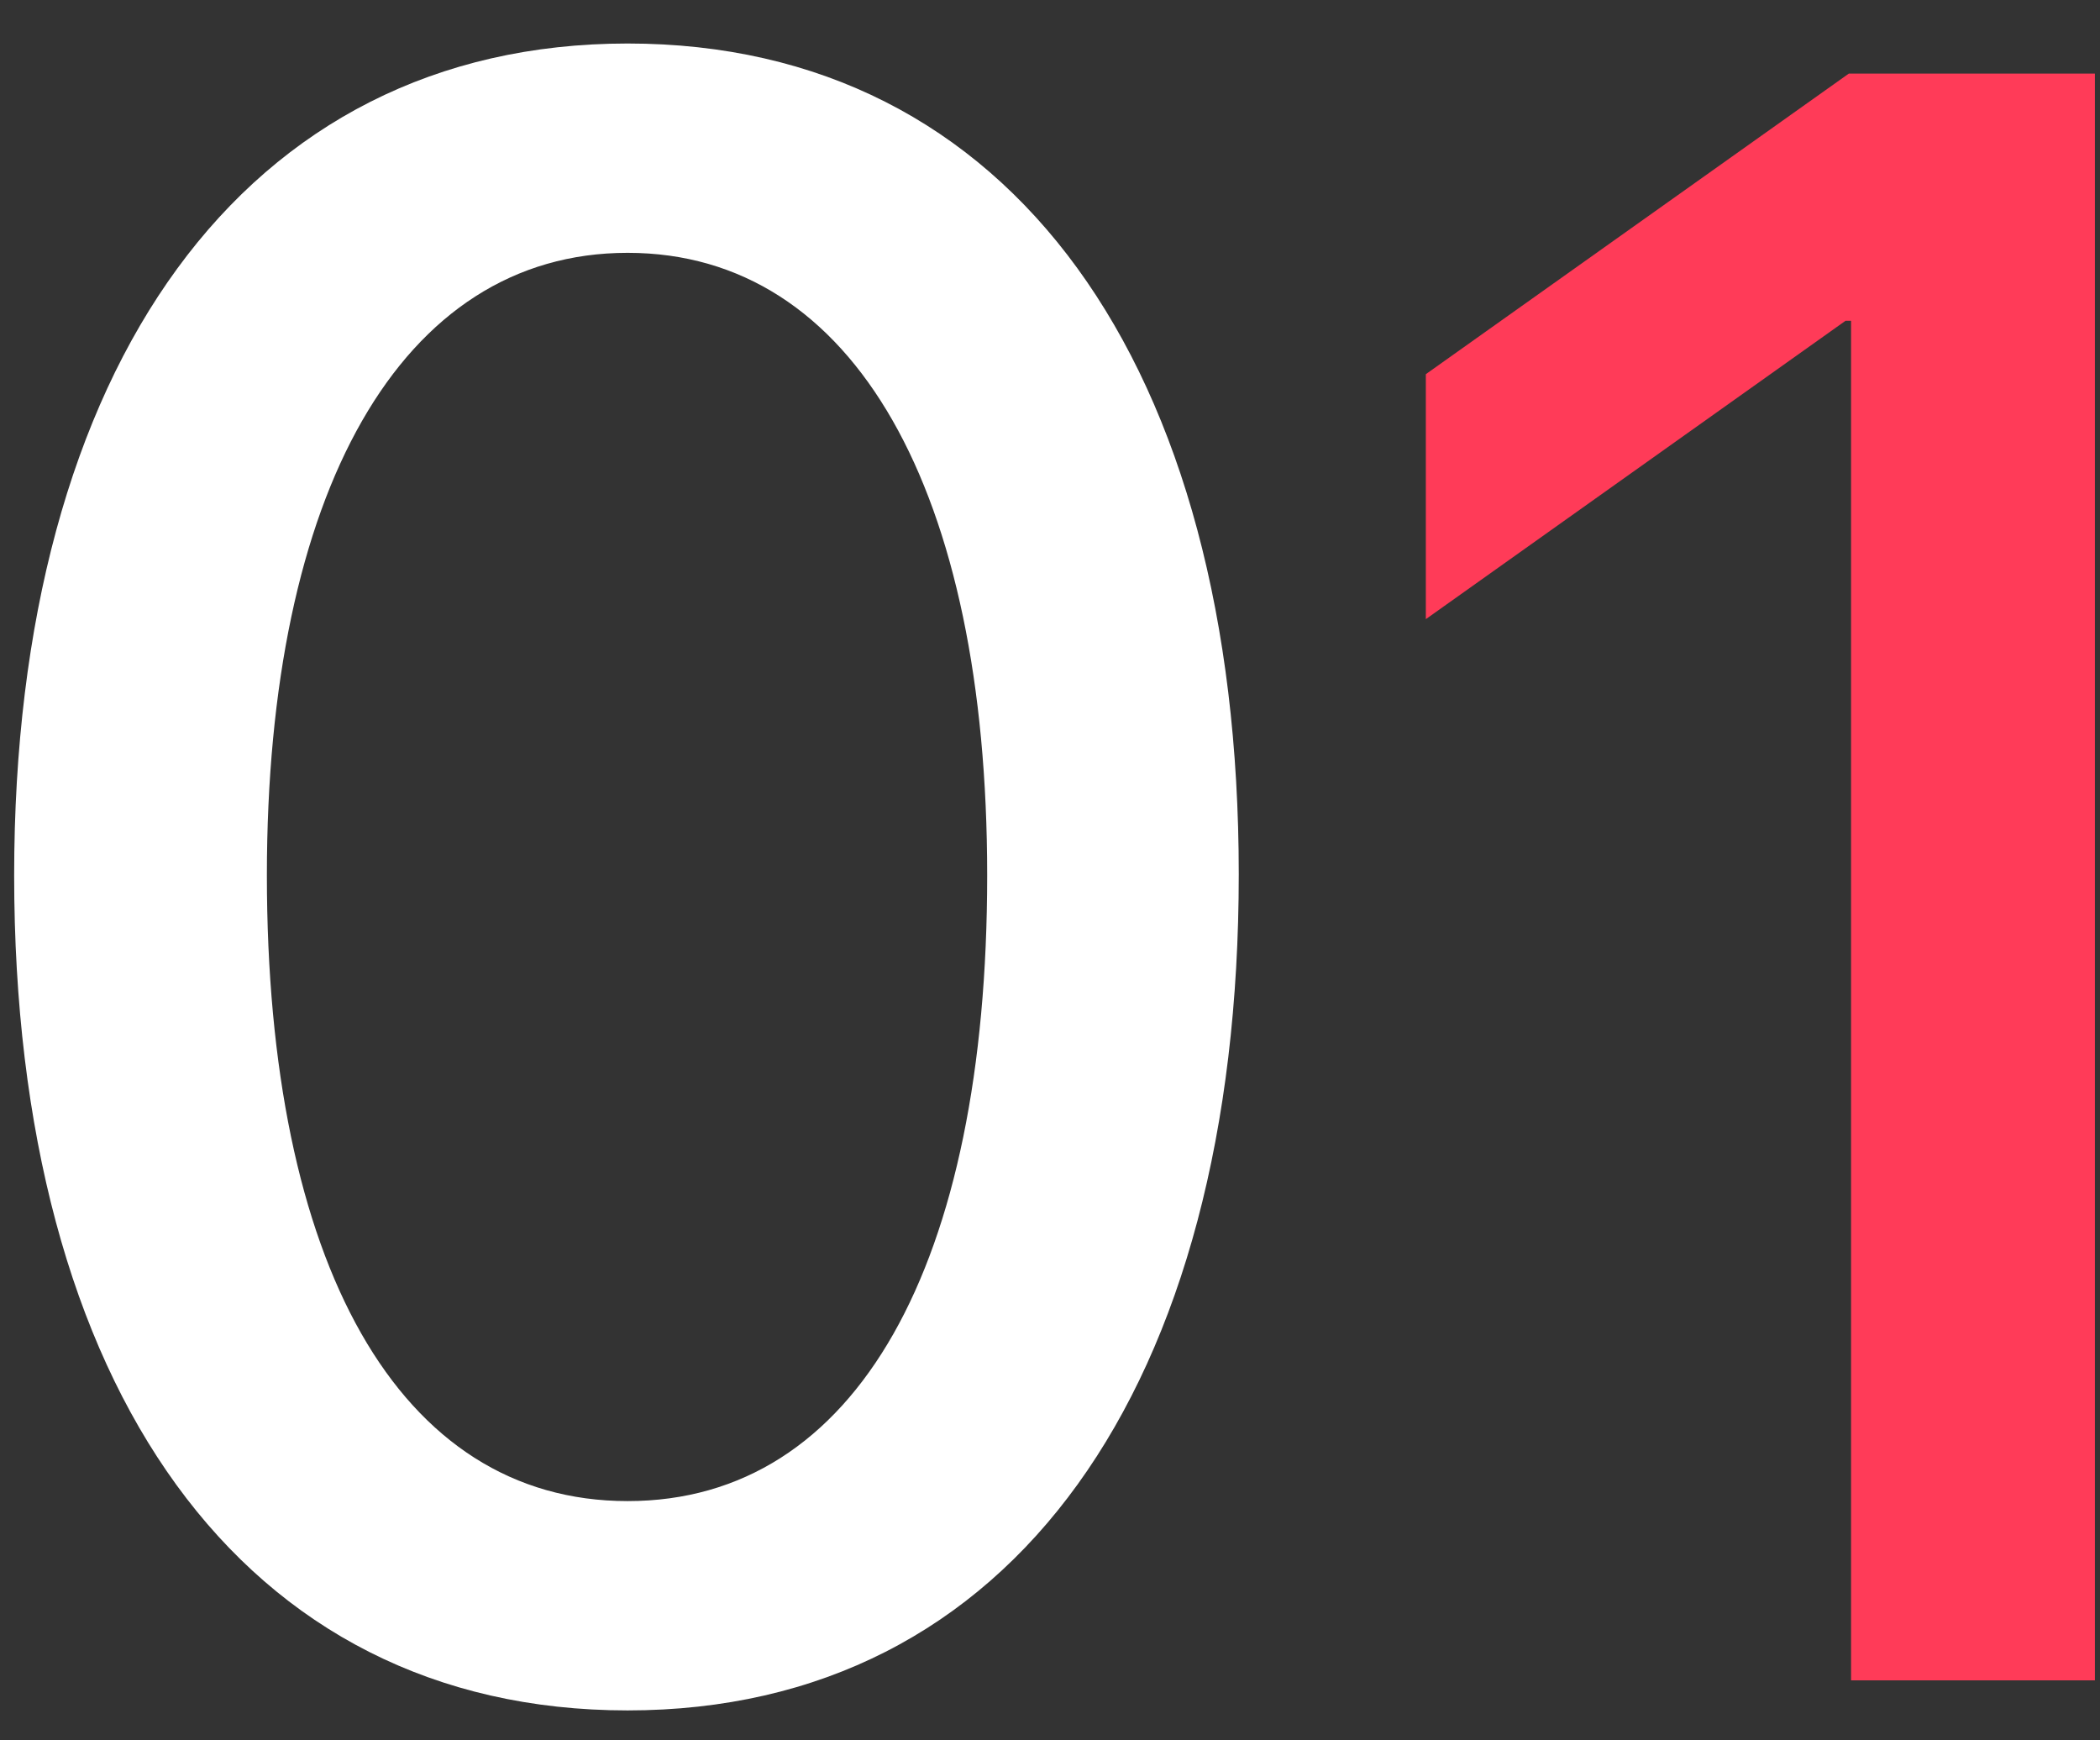
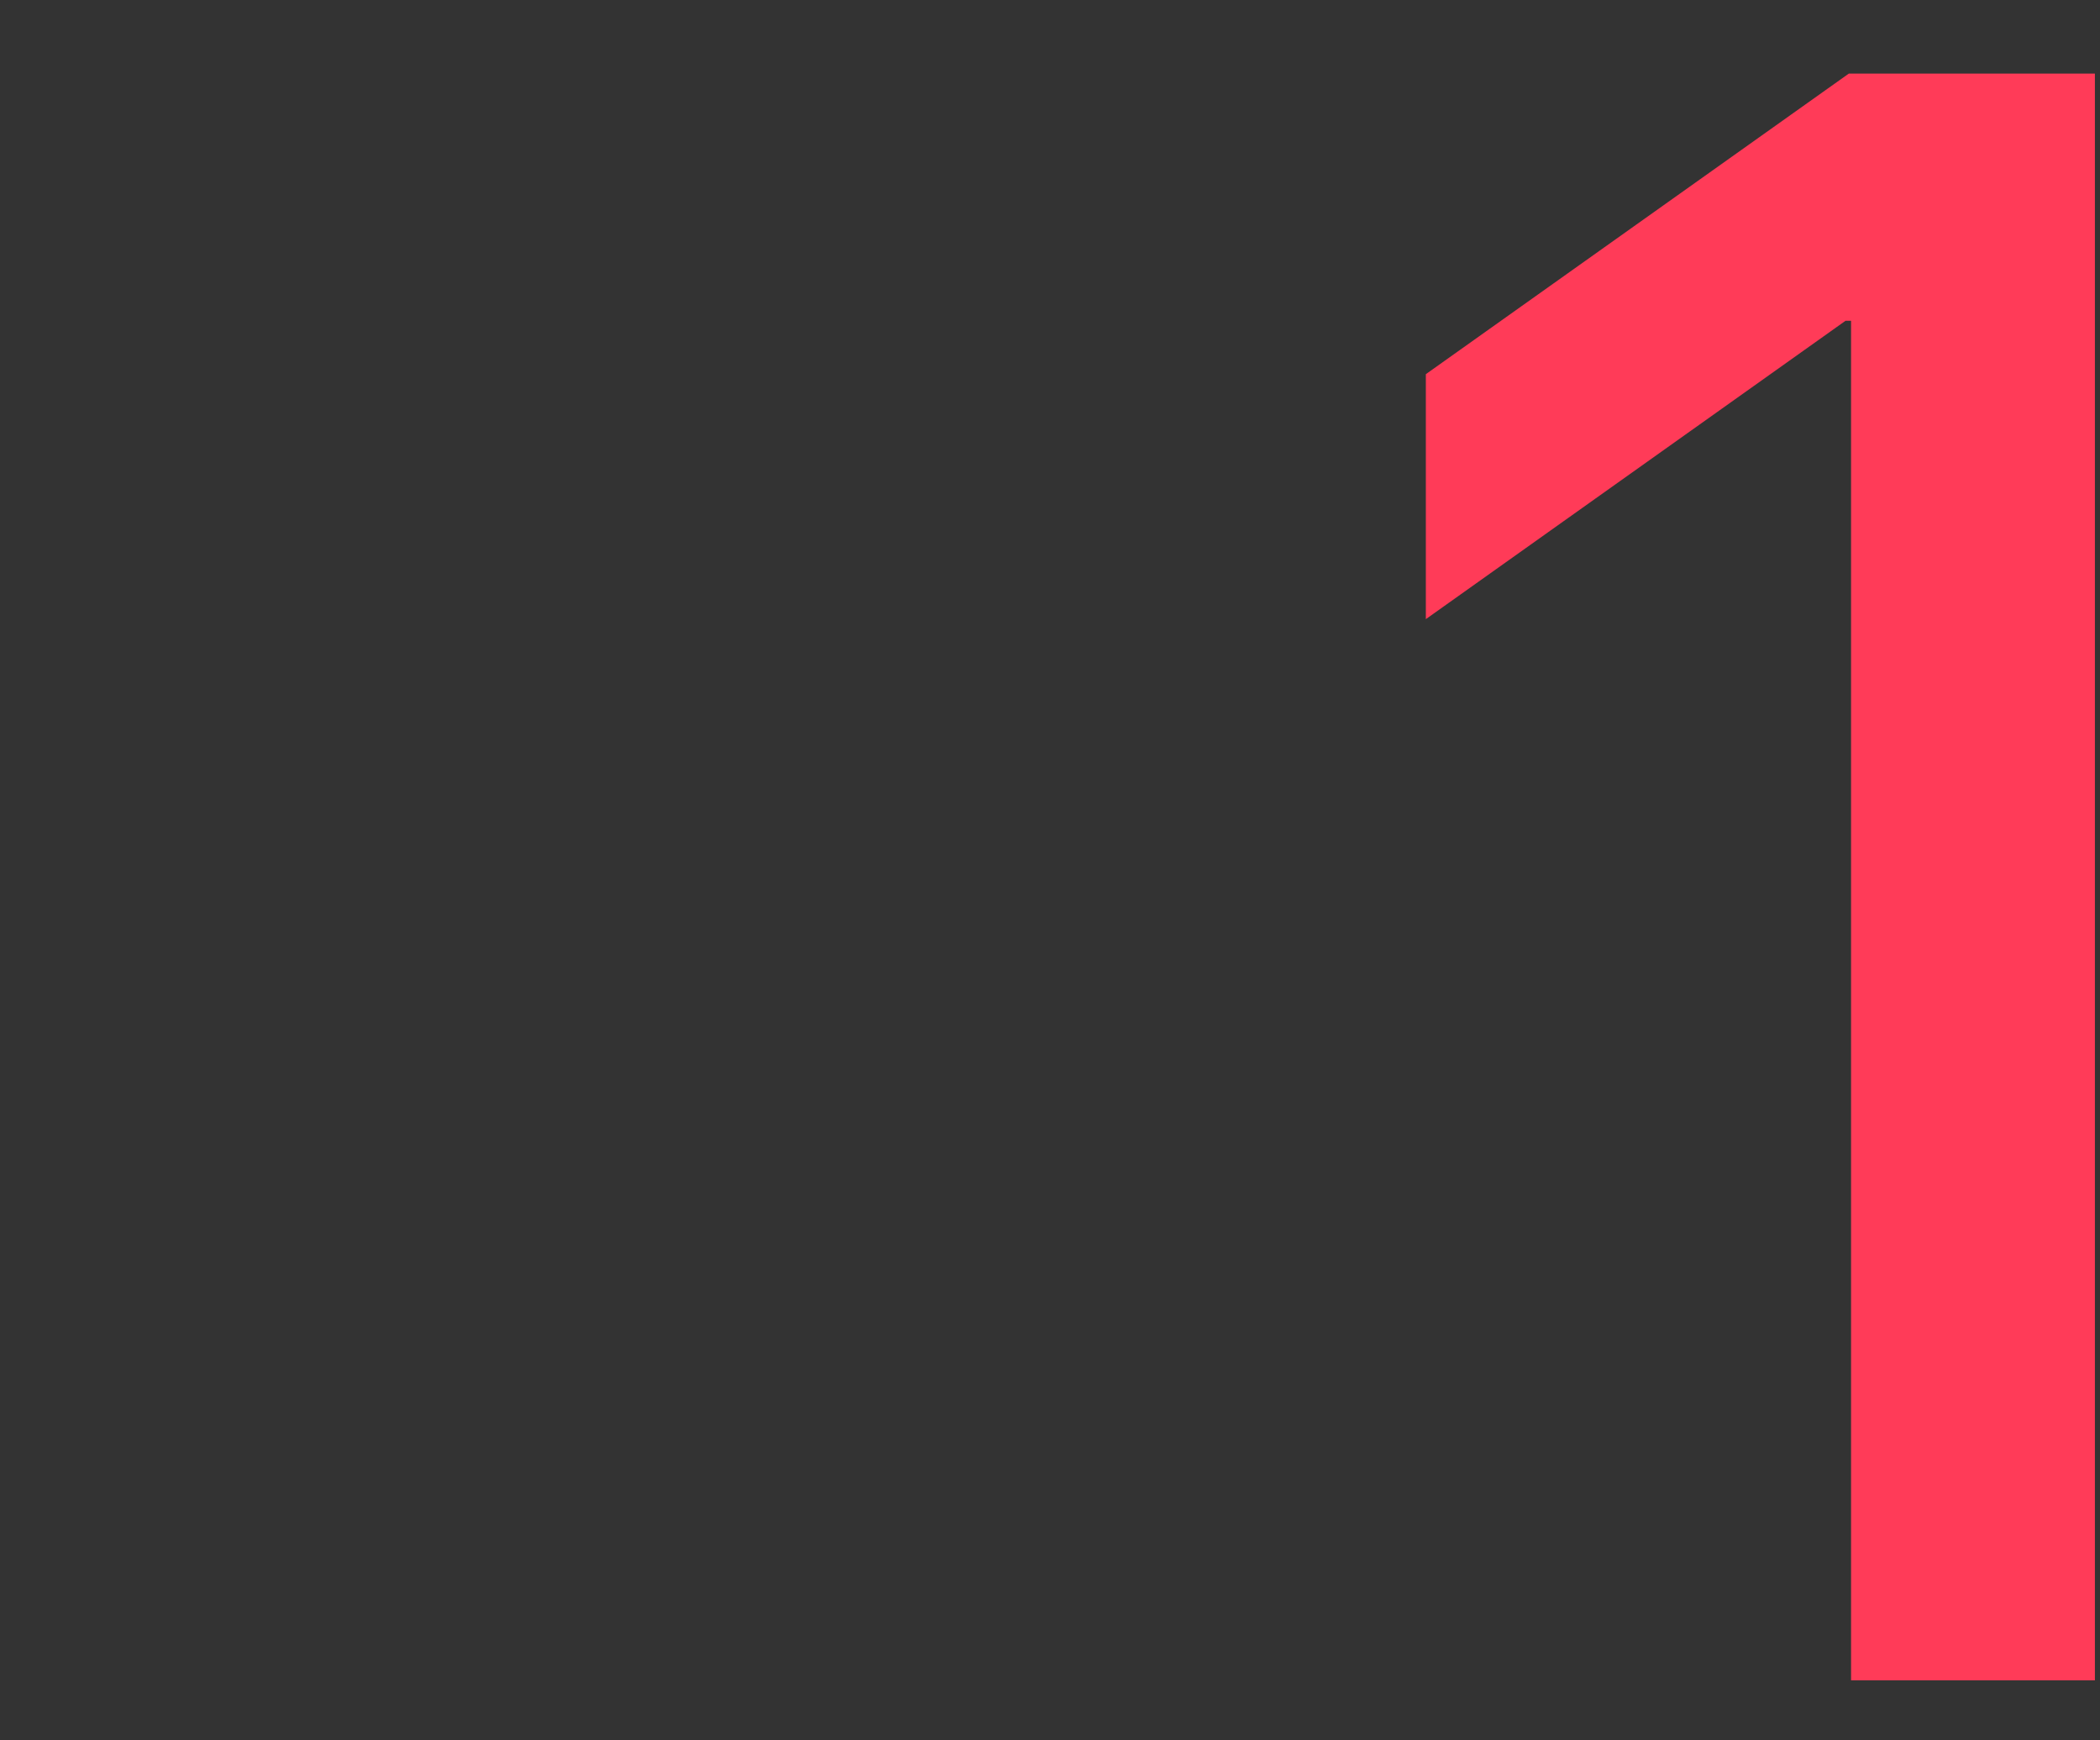
<svg xmlns="http://www.w3.org/2000/svg" width="35" height="29" viewBox="0 0 35 29" fill="none">
  <rect x="0" y="0" width="35" height="29" fill="#333333" stroke="none" />
-   <path d="M10.46 28.501C4.04 28.501 0.236 23.12 0.236 14.585C0.236 6.105 4.077 0.725 10.46 0.725C16.861 0.725 20.646 6.087 20.646 14.566C20.646 23.102 16.88 28.501 10.46 28.501ZM10.46 25.013C14.282 25.013 16.453 21.061 16.453 14.585C16.453 8.202 14.245 4.213 10.46 4.213C6.675 4.213 4.448 8.221 4.448 14.585C4.448 21.042 6.638 25.013 10.46 25.013Z" fill="white" />
  <path d="M30.851 28V5.345H30.759L23.764 10.317V6.235L30.814 1.226H34.915V28H30.851Z" fill="#FF3B58" />
</svg>